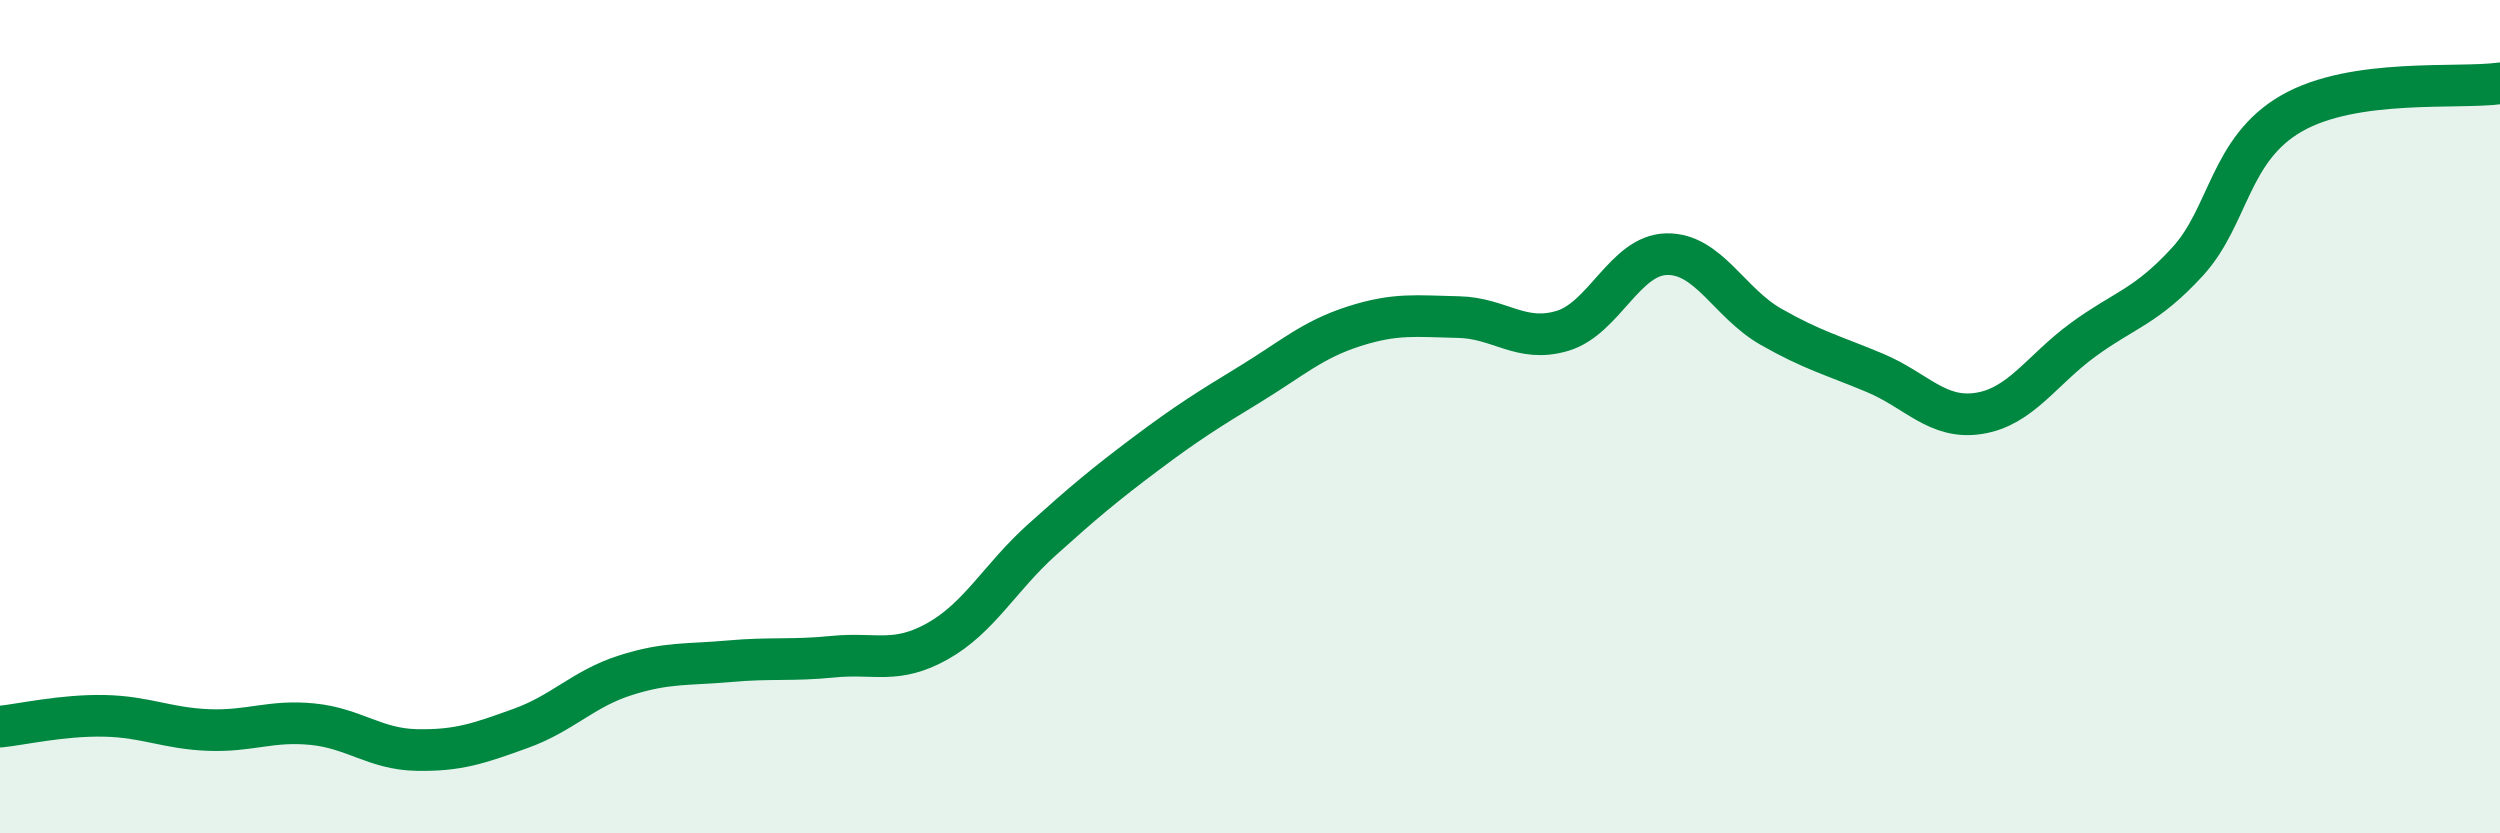
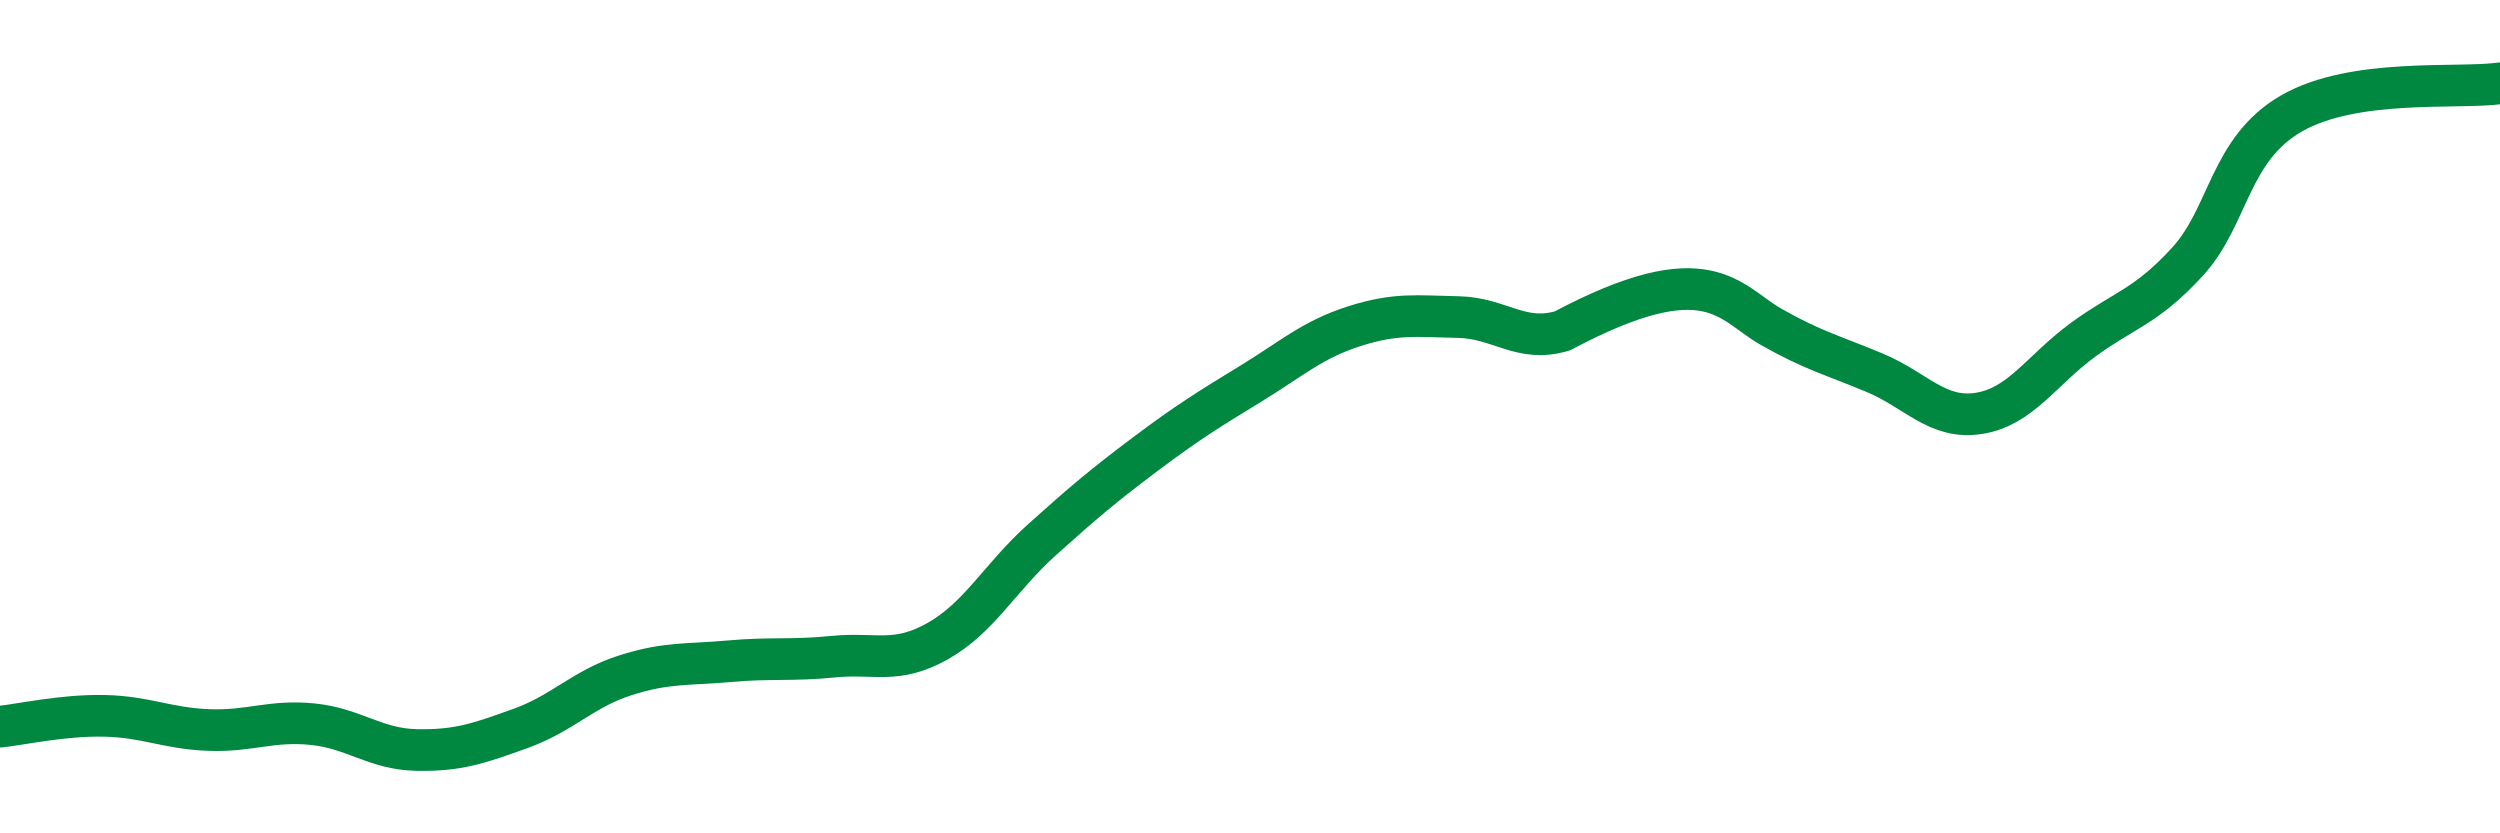
<svg xmlns="http://www.w3.org/2000/svg" width="60" height="20" viewBox="0 0 60 20">
-   <path d="M 0,17.44 C 0.5,17.39 1.5,17.16 2.5,17.18 C 3.5,17.2 4,17.48 5,17.52 C 6,17.56 6.5,17.28 7.5,17.38 C 8.5,17.48 9,17.98 10,18 C 11,18.02 11.5,17.84 12.5,17.48 C 13.5,17.12 14,16.53 15,16.21 C 16,15.89 16.5,15.96 17.5,15.87 C 18.5,15.78 19,15.86 20,15.76 C 21,15.66 21.5,15.95 22.5,15.39 C 23.5,14.83 24,13.86 25,12.96 C 26,12.06 26.5,11.64 27.5,10.89 C 28.5,10.14 29,9.83 30,9.22 C 31,8.61 31.5,8.15 32.5,7.83 C 33.5,7.51 34,7.59 35,7.61 C 36,7.63 36.5,8.24 37.5,7.94 C 38.5,7.64 39,6.12 40,6.1 C 41,6.08 41.5,7.27 42.5,7.84 C 43.5,8.41 44,8.53 45,8.95 C 46,9.37 46.5,10.08 47.5,9.92 C 48.5,9.76 49,8.88 50,8.15 C 51,7.42 51.5,7.37 52.5,6.28 C 53.5,5.19 53.5,3.58 55,2.72 C 56.5,1.86 59,2.14 60,2L60 20L0 20Z" fill="#008740" opacity="0.1" stroke-linecap="round" stroke-linejoin="round" />
-   <path d="M 0,17.44 C 0.5,17.39 1.5,17.16 2.5,17.18 C 3.5,17.2 4,17.48 5,17.52 C 6,17.56 6.5,17.28 7.5,17.38 C 8.5,17.48 9,17.98 10,18 C 11,18.02 11.5,17.84 12.5,17.48 C 13.5,17.12 14,16.53 15,16.21 C 16,15.89 16.5,15.96 17.5,15.87 C 18.5,15.78 19,15.86 20,15.76 C 21,15.66 21.5,15.95 22.5,15.39 C 23.5,14.83 24,13.86 25,12.96 C 26,12.06 26.5,11.64 27.5,10.89 C 28.5,10.14 29,9.83 30,9.22 C 31,8.61 31.5,8.15 32.5,7.83 C 33.5,7.51 34,7.59 35,7.61 C 36,7.63 36.5,8.24 37.5,7.94 C 38.5,7.64 39,6.12 40,6.1 C 41,6.08 41.5,7.27 42.5,7.84 C 43.5,8.41 44,8.53 45,8.95 C 46,9.37 46.5,10.08 47.5,9.92 C 48.5,9.76 49,8.88 50,8.15 C 51,7.42 51.5,7.37 52.5,6.28 C 53.5,5.19 53.5,3.58 55,2.72 C 56.5,1.86 59,2.14 60,2" stroke="#008740" stroke-width="1" fill="none" stroke-linecap="round" stroke-linejoin="round" />
+   <path d="M 0,17.44 C 0.5,17.39 1.5,17.16 2.5,17.18 C 3.5,17.2 4,17.48 5,17.52 C 6,17.56 6.5,17.28 7.5,17.38 C 8.5,17.48 9,17.98 10,18 C 11,18.02 11.5,17.84 12.5,17.48 C 13.5,17.12 14,16.53 15,16.21 C 16,15.89 16.5,15.96 17.5,15.87 C 18.5,15.78 19,15.86 20,15.76 C 21,15.66 21.5,15.95 22.5,15.39 C 23.5,14.83 24,13.86 25,12.96 C 26,12.06 26.5,11.64 27.5,10.89 C 28.5,10.14 29,9.83 30,9.22 C 31,8.61 31.5,8.15 32.5,7.83 C 33.5,7.51 34,7.59 35,7.61 C 36,7.63 36.5,8.24 37.5,7.94 C 41,6.08 41.5,7.27 42.5,7.84 C 43.5,8.41 44,8.53 45,8.95 C 46,9.37 46.5,10.08 47.5,9.92 C 48.5,9.76 49,8.88 50,8.15 C 51,7.42 51.5,7.37 52.5,6.28 C 53.5,5.19 53.5,3.58 55,2.72 C 56.5,1.86 59,2.14 60,2" stroke="#008740" stroke-width="1" fill="none" stroke-linecap="round" stroke-linejoin="round" />
</svg>